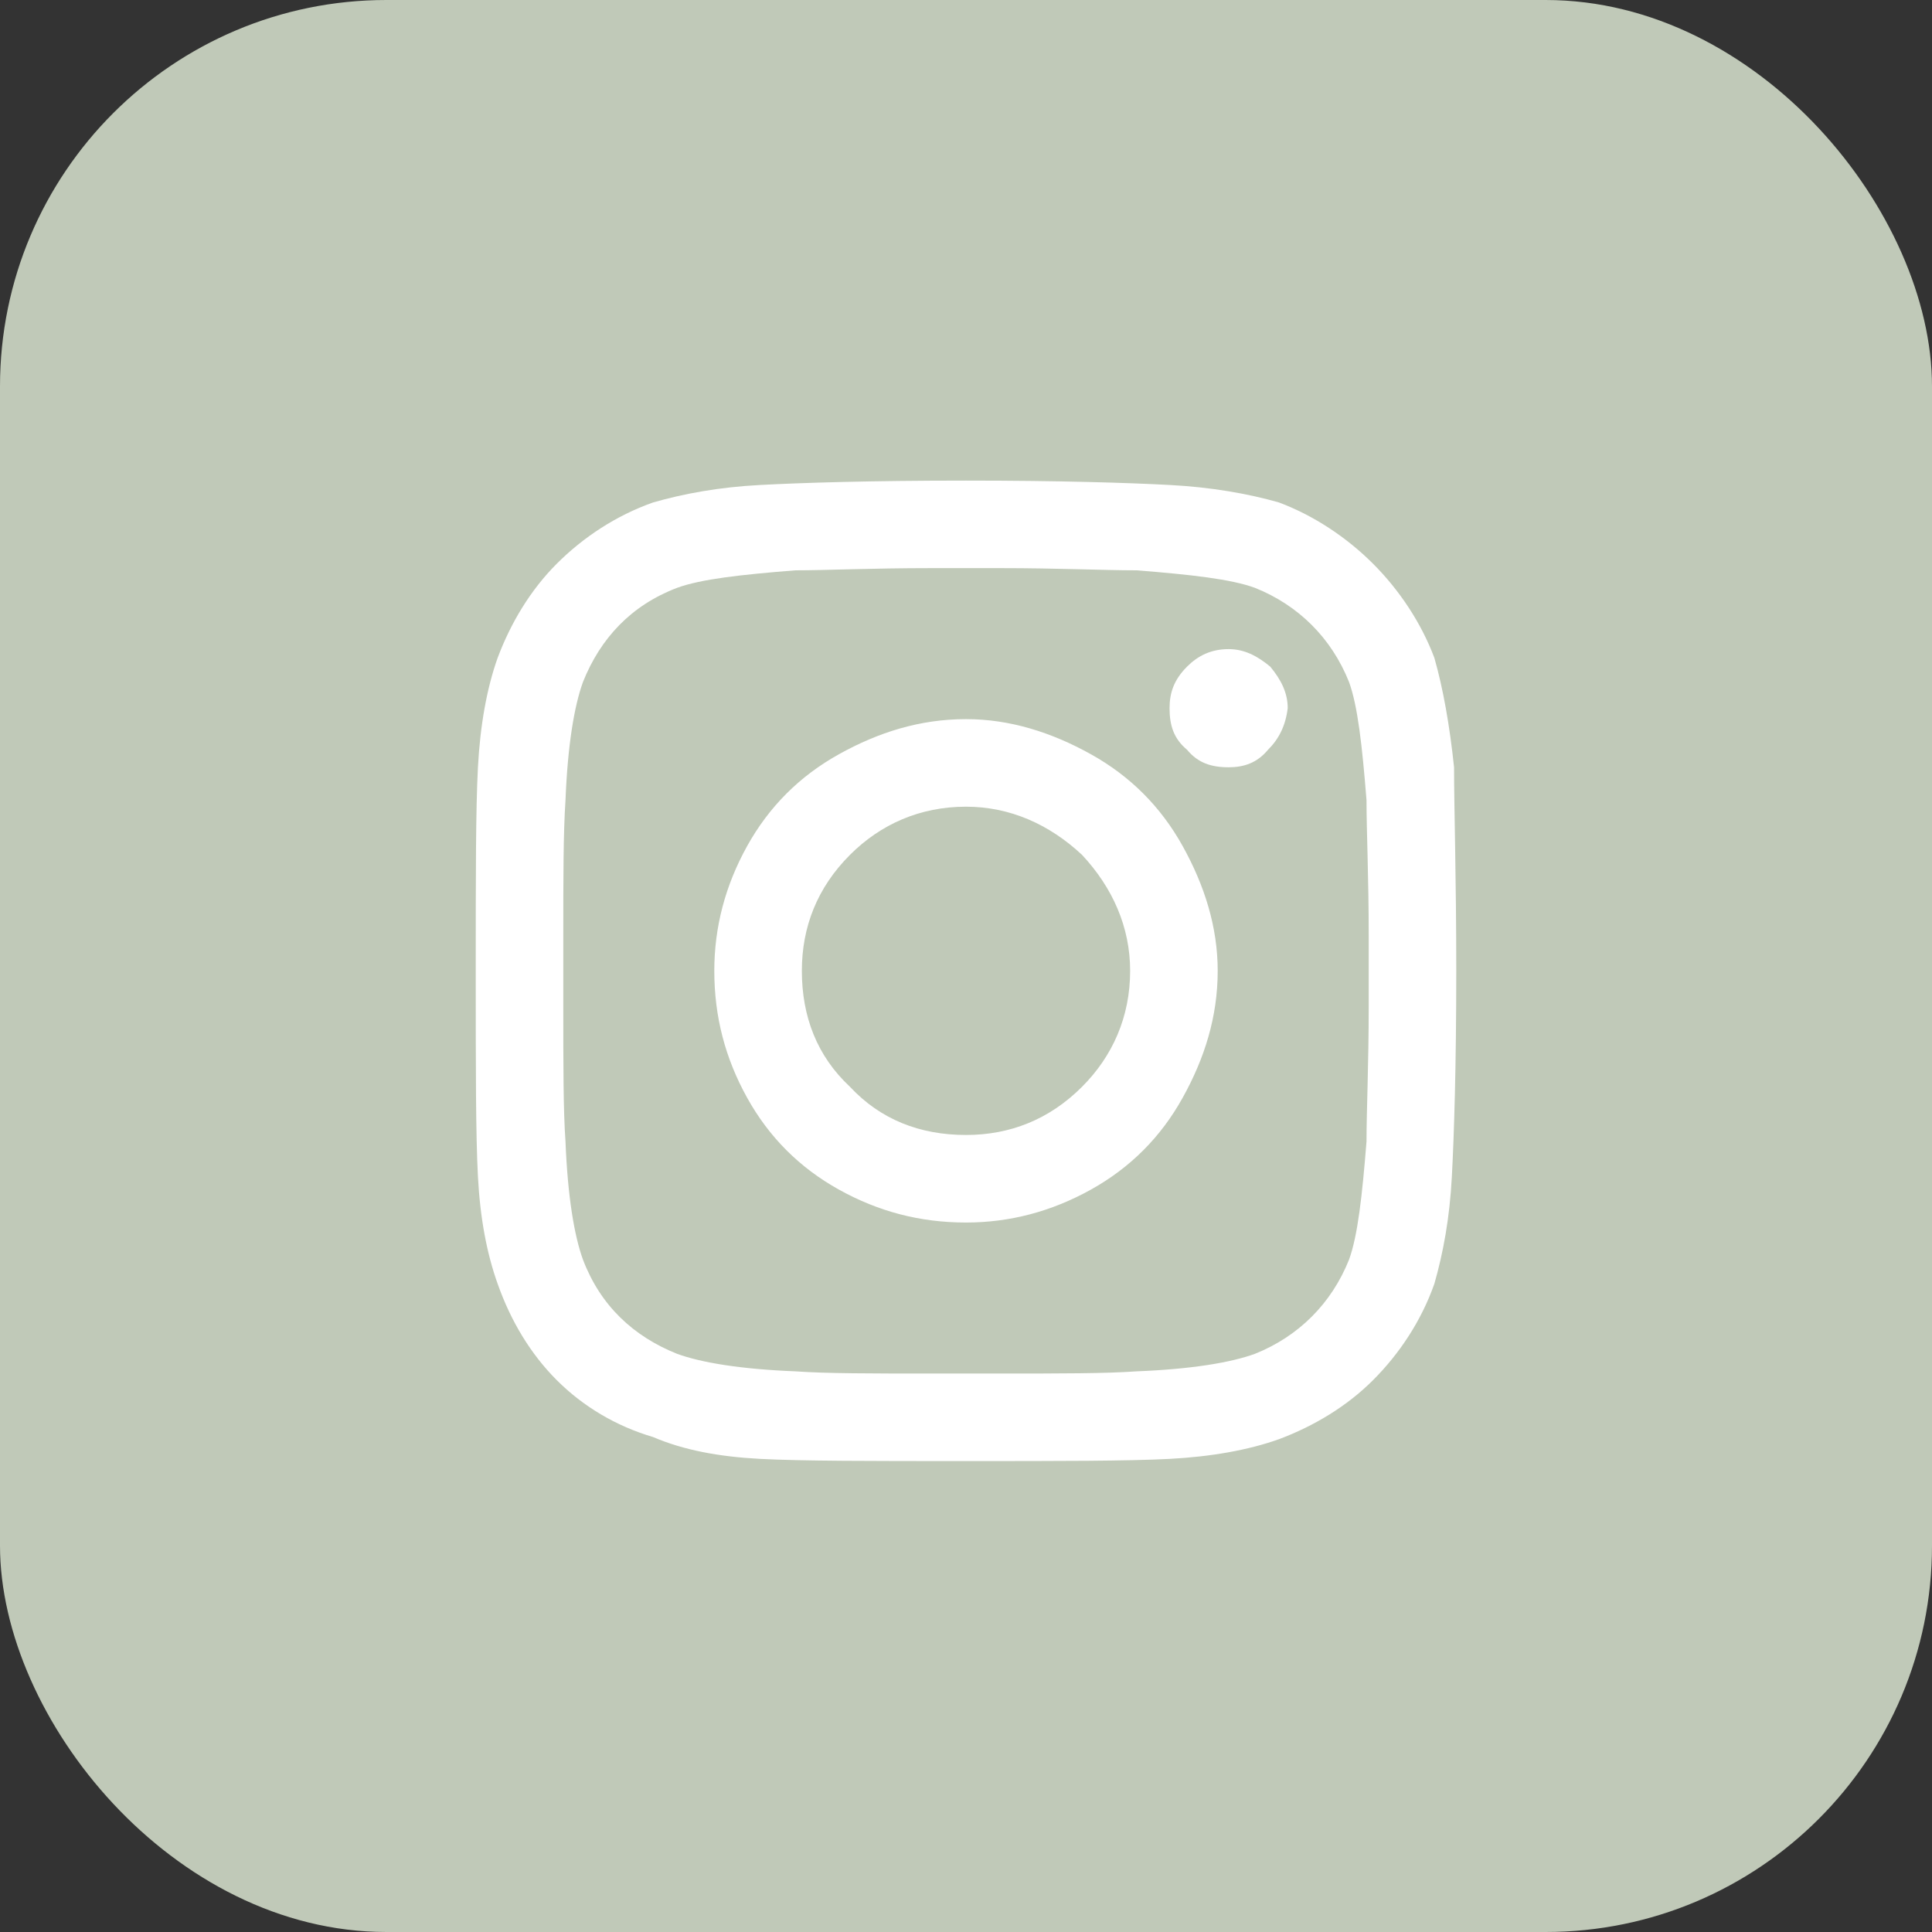
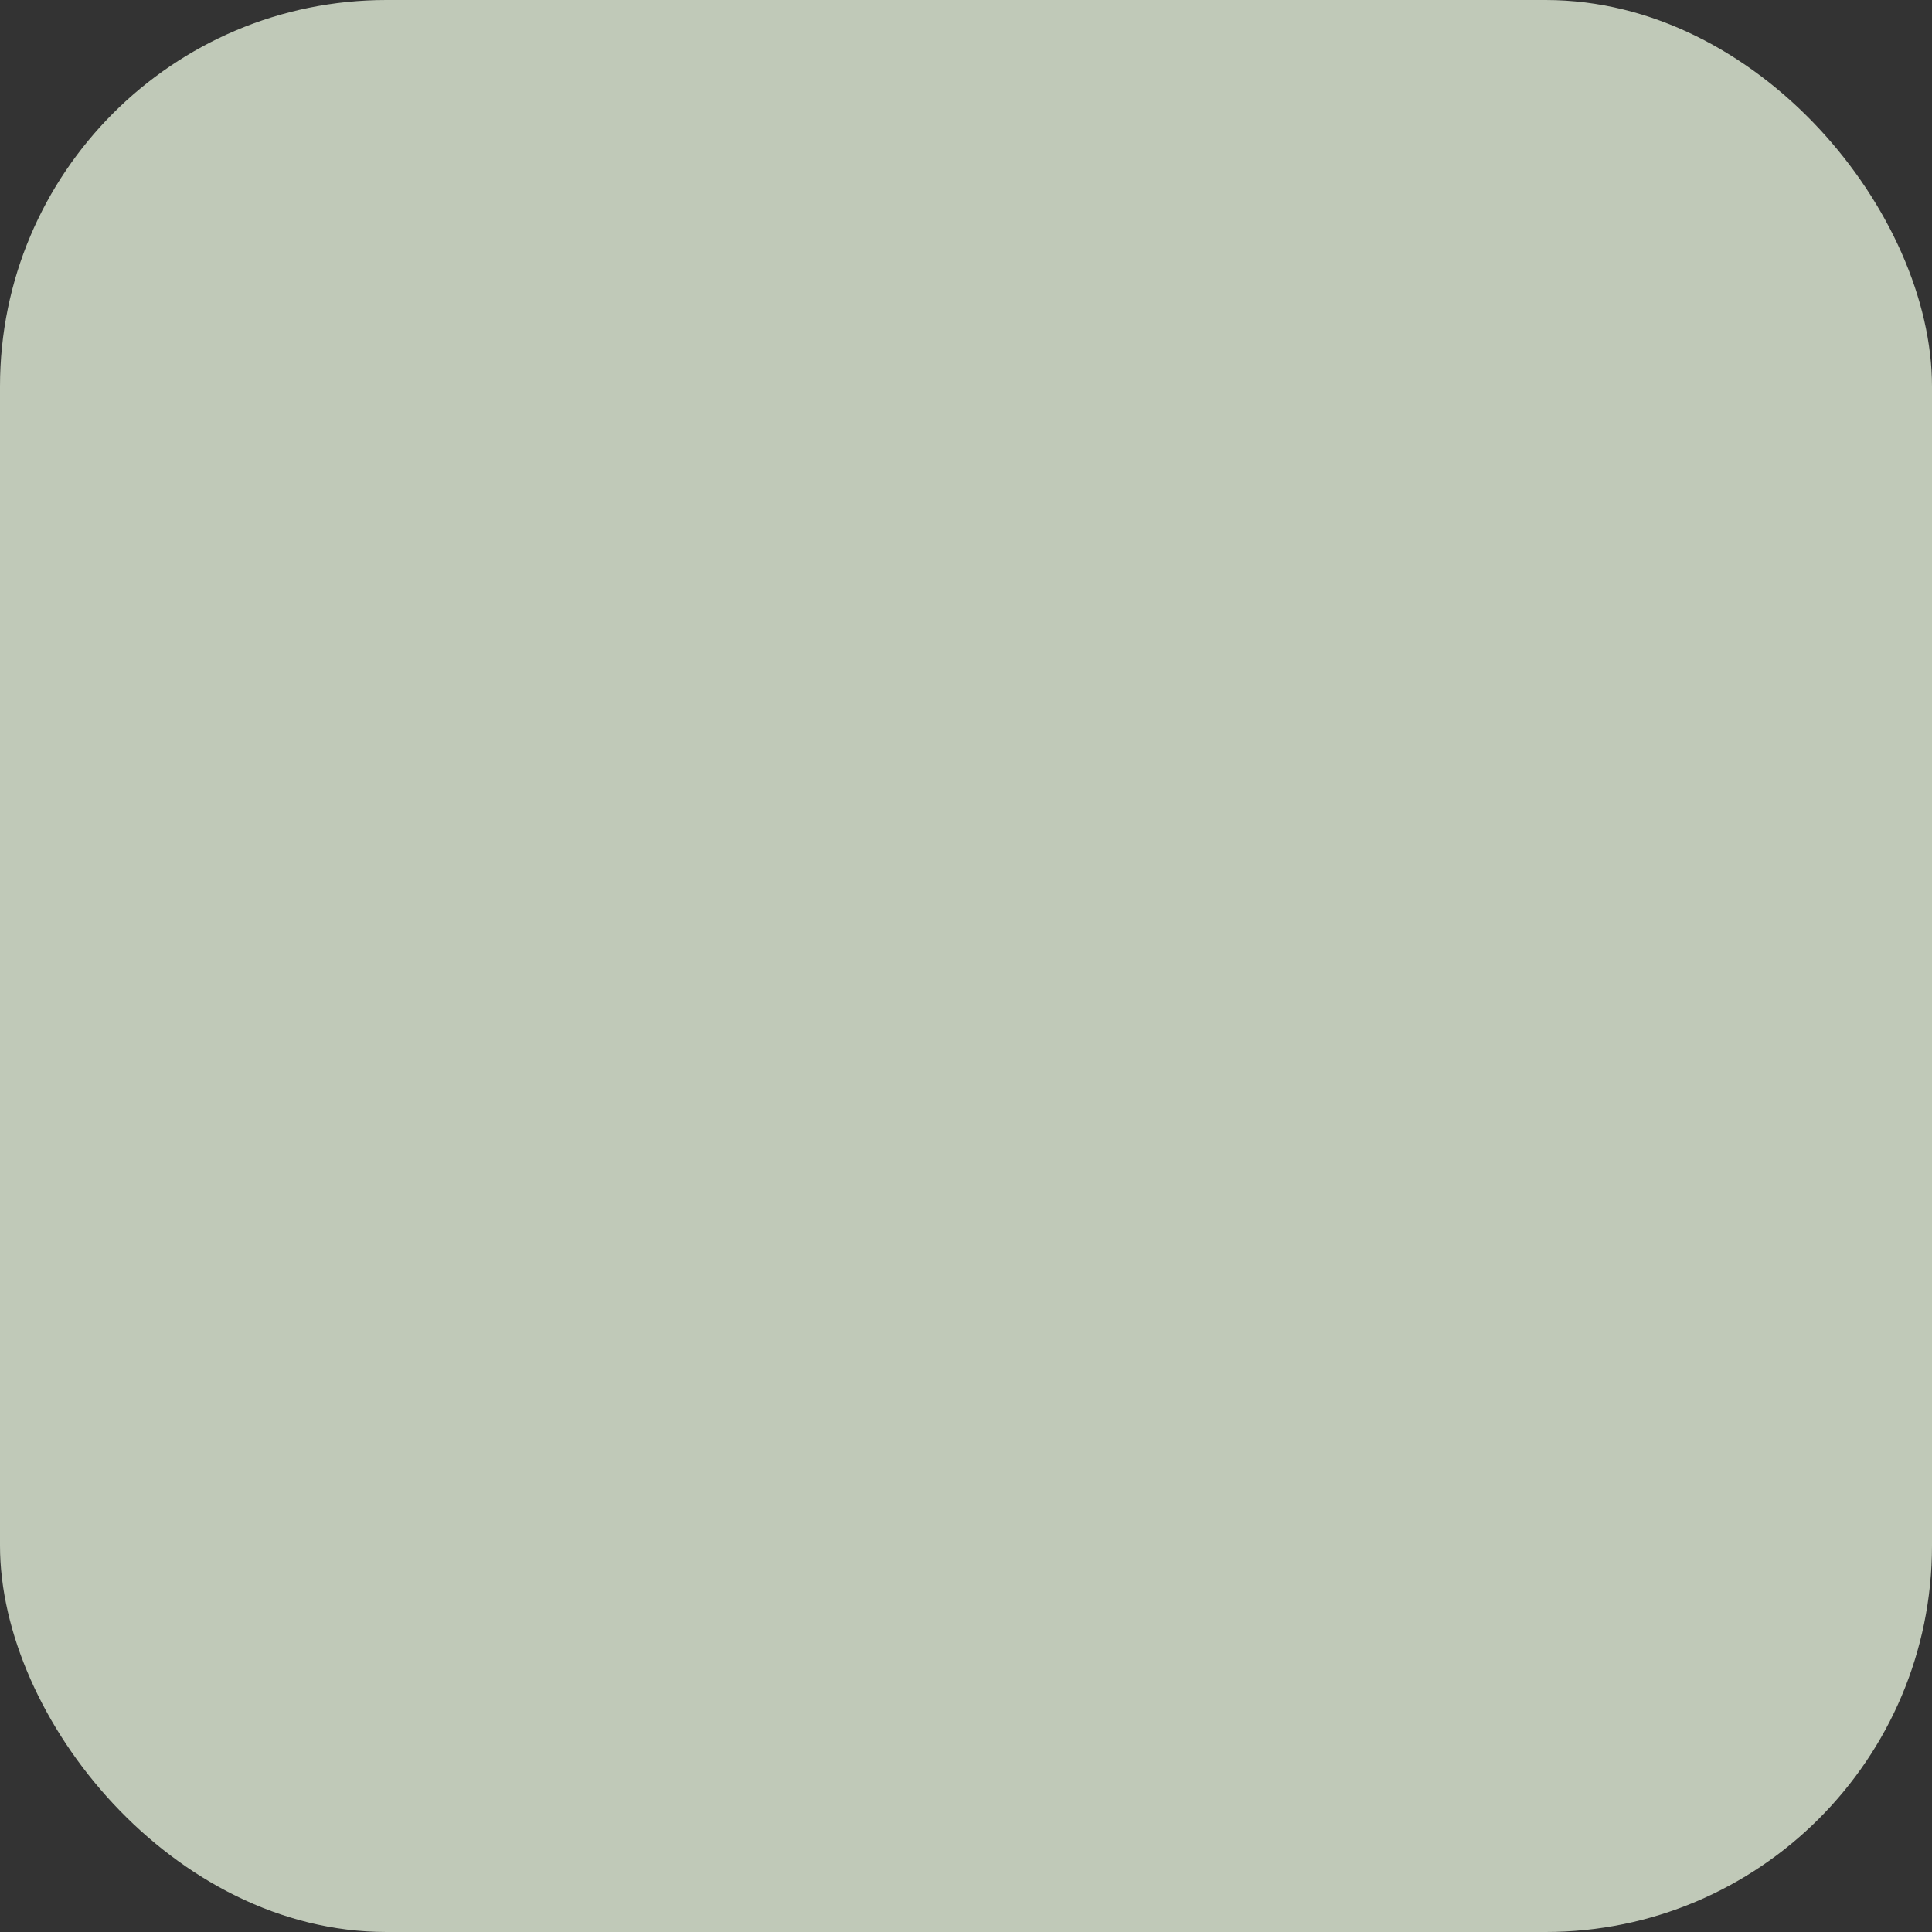
<svg xmlns="http://www.w3.org/2000/svg" width="50" height="50" viewBox="0 0 50 50" fill="none">
  <rect x="0" y="0" width="50" height="50" fill="#333333" stroke="none" />
  <rect width="50" height="50" rx="10" fill="#C0C9B8" />
-   <path d="M25 18.611C26.133 18.611 27.209 18.951 28.229 19.518C29.248 20.084 30.041 20.877 30.607 21.896C31.174 22.916 31.514 23.992 31.514 25.125C31.514 26.314 31.174 27.391 30.607 28.41C30.041 29.43 29.248 30.223 28.229 30.789C27.209 31.355 26.133 31.639 25 31.639C23.811 31.639 22.734 31.355 21.715 30.789C20.695 30.223 19.902 29.43 19.336 28.41C18.77 27.391 18.486 26.314 18.486 25.125C18.486 23.992 18.77 22.916 19.336 21.896C19.902 20.877 20.695 20.084 21.715 19.518C22.734 18.951 23.811 18.611 25 18.611ZM25 29.373C26.133 29.373 27.152 28.977 28.002 28.127C28.795 27.334 29.248 26.314 29.248 25.125C29.248 23.992 28.795 22.973 28.002 22.123C27.152 21.33 26.133 20.877 25 20.877C23.811 20.877 22.791 21.33 21.998 22.123C21.148 22.973 20.752 23.992 20.752 25.125C20.752 26.314 21.148 27.334 21.998 28.127C22.791 28.977 23.811 29.373 25 29.373ZM33.326 18.328C33.326 17.932 33.156 17.592 32.873 17.252C32.533 16.969 32.193 16.799 31.797 16.799C31.344 16.799 31.004 16.969 30.721 17.252C30.381 17.592 30.268 17.932 30.268 18.328C30.268 18.781 30.381 19.121 30.721 19.404C31.004 19.744 31.344 19.857 31.797 19.857C32.193 19.857 32.533 19.744 32.816 19.404C33.1 19.121 33.27 18.781 33.326 18.328ZM37.631 19.857C37.631 20.934 37.688 22.689 37.688 25.125C37.688 27.617 37.631 29.373 37.574 30.449C37.518 31.525 37.348 32.432 37.121 33.225C36.781 34.188 36.215 35.037 35.535 35.717C34.855 36.397 34.006 36.906 33.1 37.246C32.307 37.529 31.344 37.699 30.268 37.756C29.191 37.812 27.436 37.812 25 37.812C22.508 37.812 20.752 37.812 19.676 37.756C18.6 37.699 17.693 37.529 16.9 37.19C15.938 36.906 15.088 36.397 14.408 35.717C13.729 35.037 13.219 34.188 12.879 33.225C12.596 32.432 12.426 31.525 12.369 30.449C12.312 29.373 12.312 27.617 12.312 25.125C12.312 22.689 12.312 20.934 12.369 19.857C12.426 18.781 12.596 17.818 12.879 17.025C13.219 16.119 13.729 15.27 14.408 14.59C15.088 13.91 15.938 13.344 16.9 13.004C17.693 12.777 18.6 12.607 19.676 12.551C20.752 12.494 22.508 12.438 25 12.438C27.436 12.438 29.191 12.494 30.268 12.551C31.344 12.607 32.307 12.777 33.1 13.004C34.006 13.344 34.855 13.91 35.535 14.59C36.215 15.27 36.781 16.119 37.121 17.025C37.348 17.818 37.518 18.781 37.631 19.857ZM34.912 32.602C35.139 31.979 35.252 30.959 35.365 29.543C35.365 28.75 35.422 27.561 35.422 26.031V24.219C35.422 22.689 35.365 21.5 35.365 20.707C35.252 19.291 35.139 18.271 34.912 17.648C34.459 16.516 33.609 15.666 32.477 15.213C31.854 14.986 30.834 14.873 29.418 14.76C28.568 14.76 27.379 14.703 25.906 14.703H24.094C22.564 14.703 21.375 14.76 20.582 14.76C19.166 14.873 18.146 14.986 17.523 15.213C16.334 15.666 15.541 16.516 15.088 17.648C14.861 18.271 14.691 19.291 14.635 20.707C14.578 21.557 14.578 22.746 14.578 24.219V26.031C14.578 27.561 14.578 28.75 14.635 29.543C14.691 30.959 14.861 31.979 15.088 32.602C15.541 33.791 16.391 34.584 17.523 35.037C18.146 35.264 19.166 35.434 20.582 35.49C21.375 35.547 22.564 35.547 24.094 35.547H25.906C27.436 35.547 28.625 35.547 29.418 35.49C30.834 35.434 31.854 35.264 32.477 35.037C33.609 34.584 34.459 33.734 34.912 32.602Z" fill="white" />
</svg>